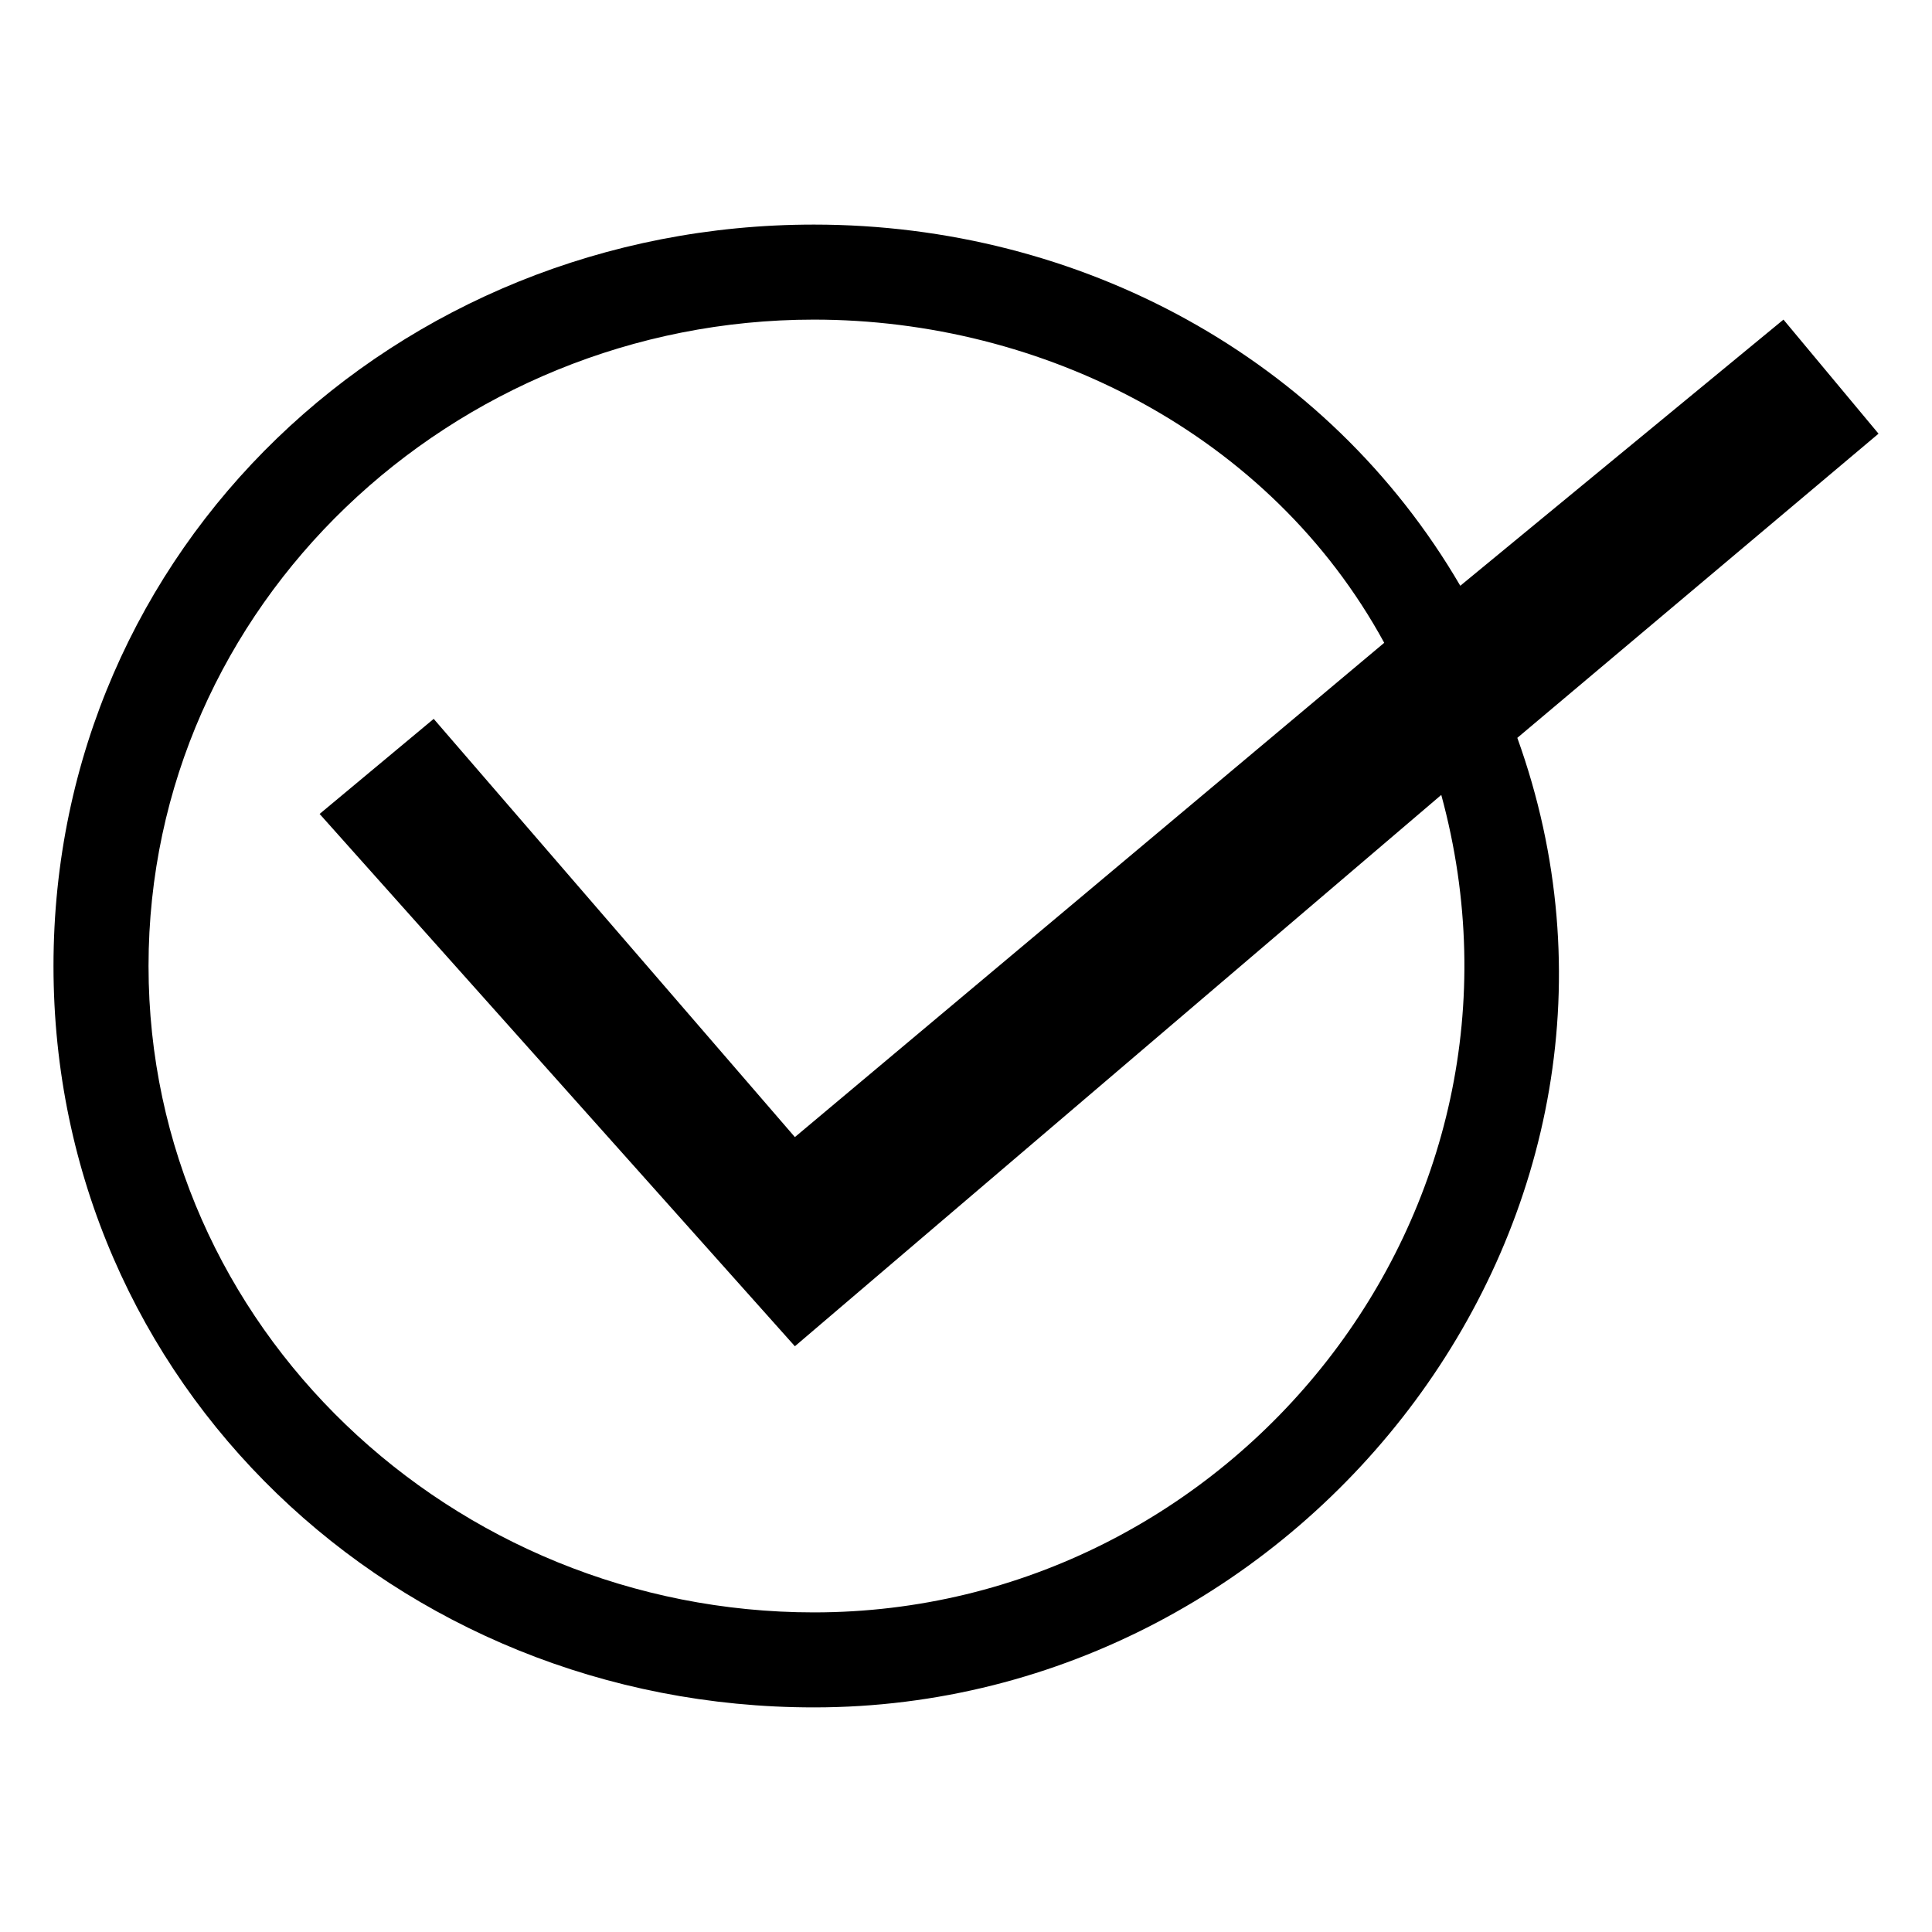
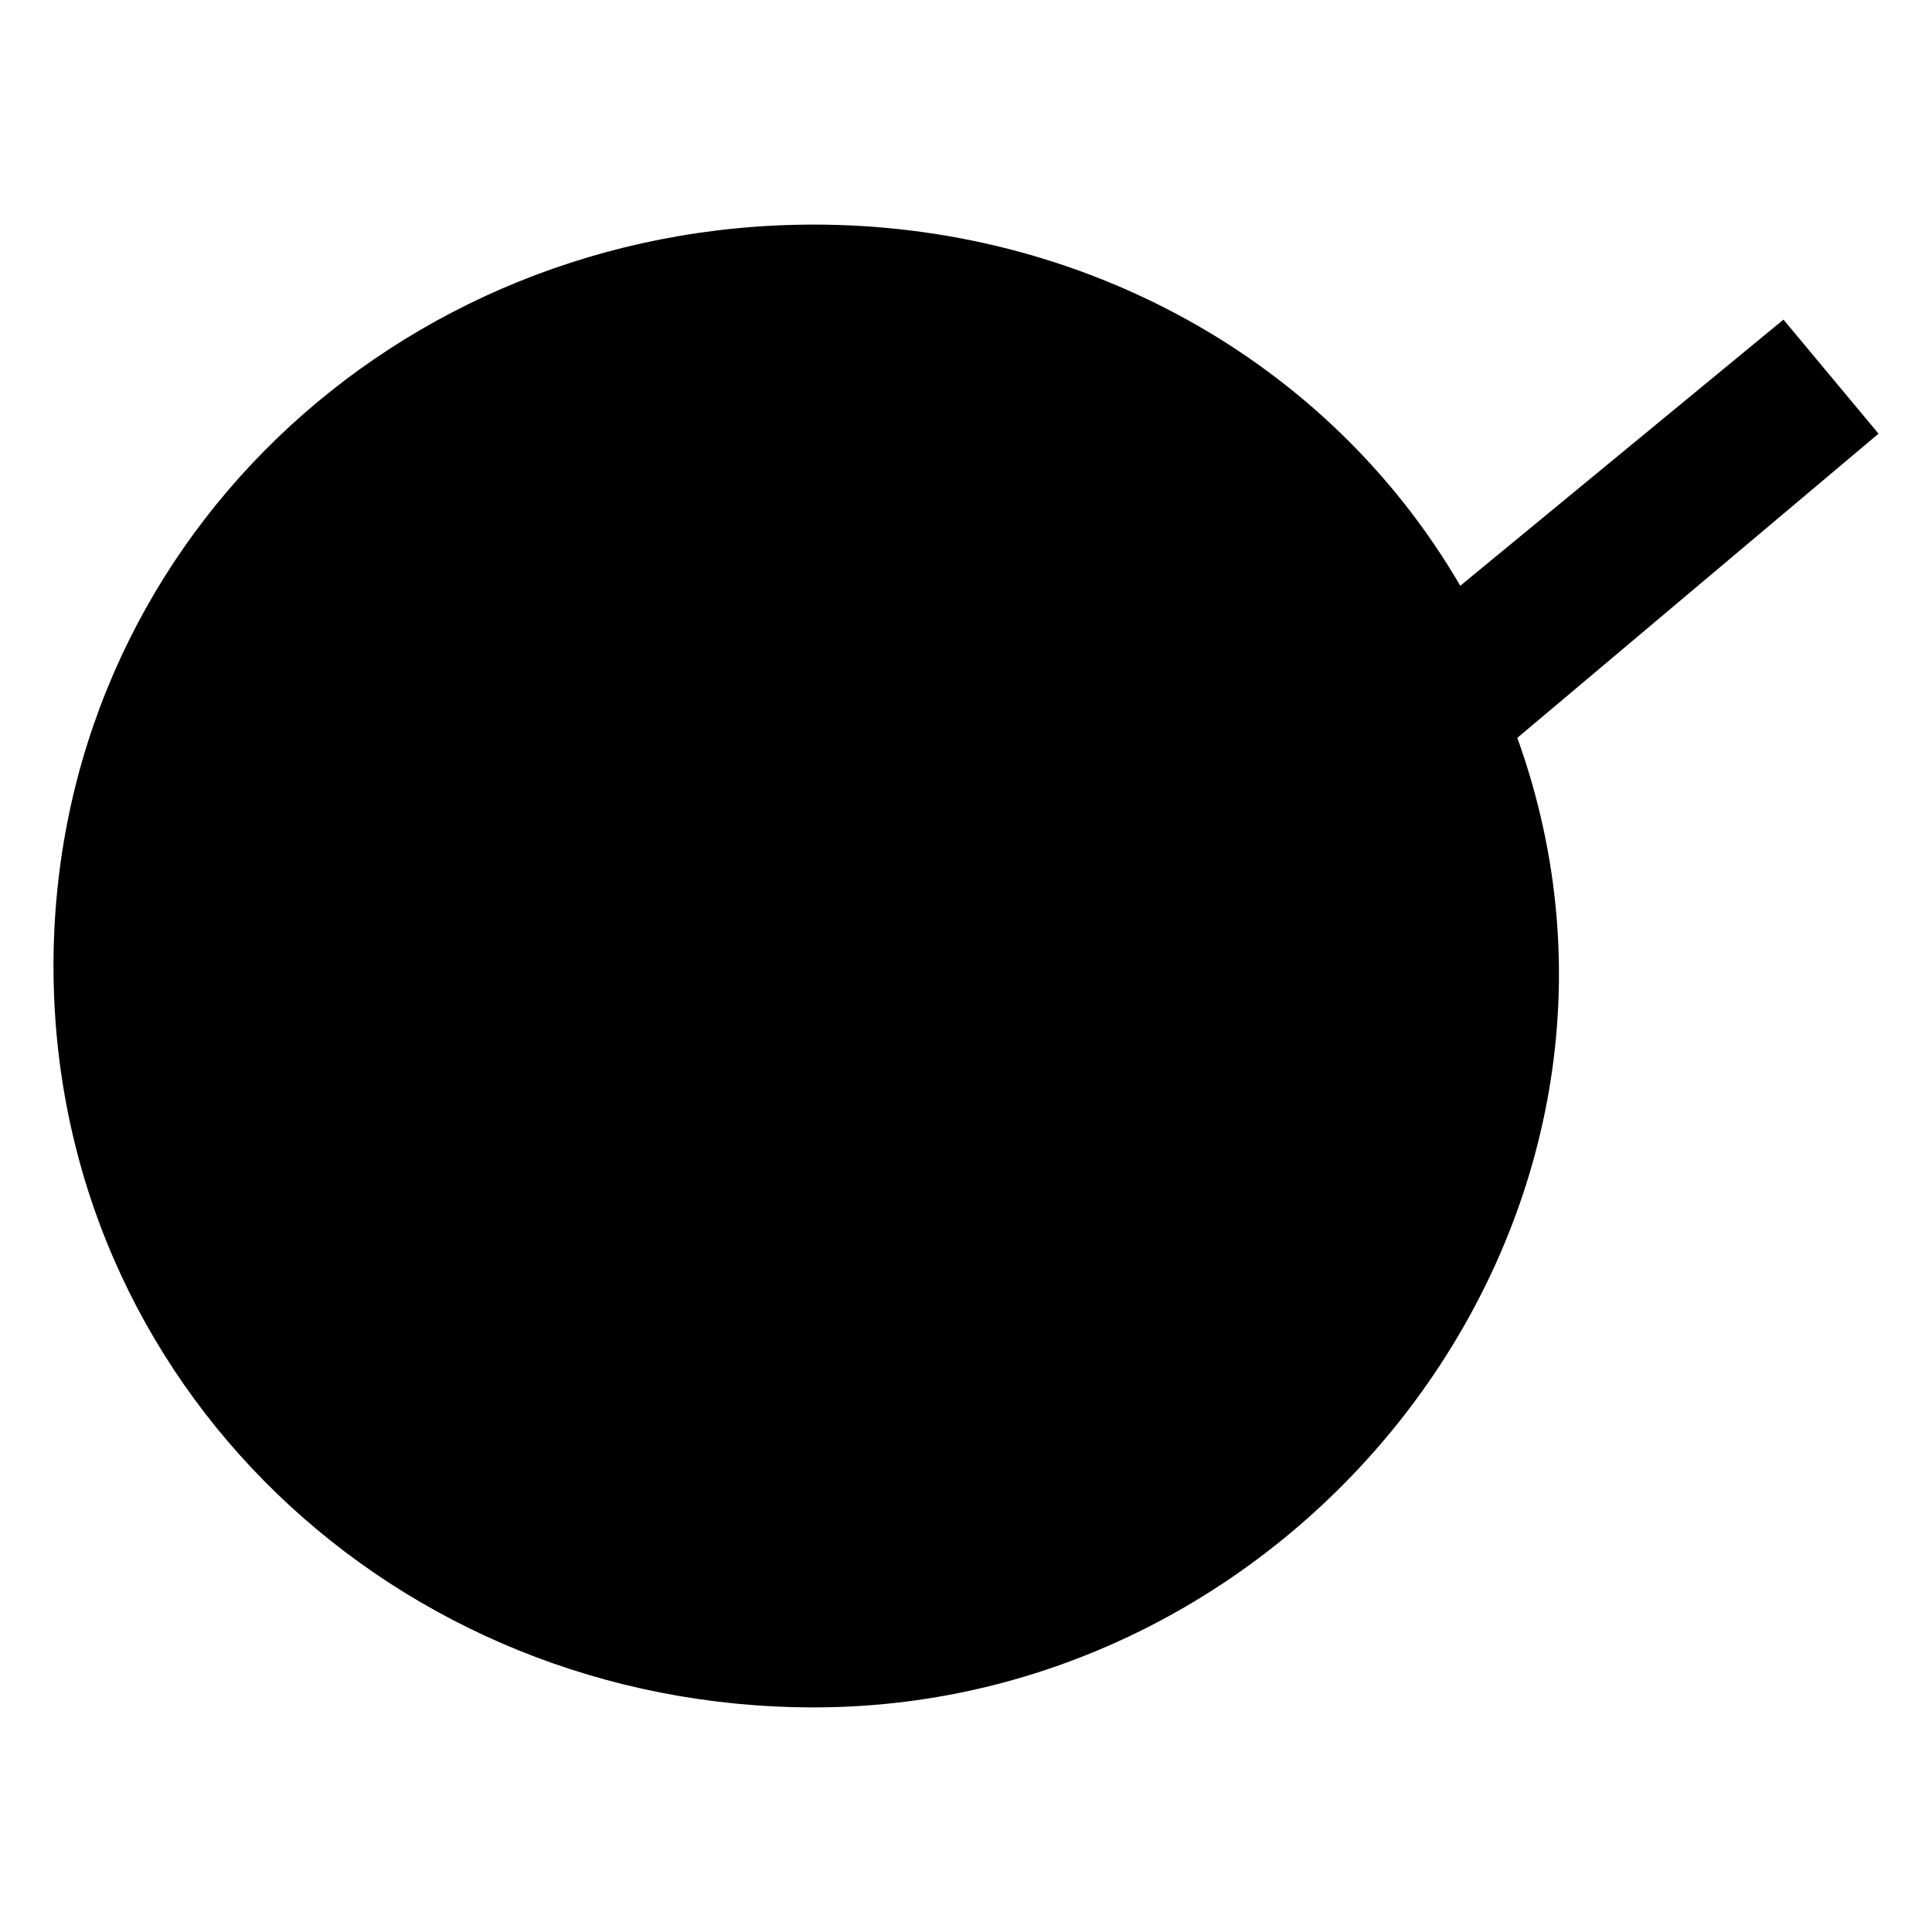
<svg xmlns="http://www.w3.org/2000/svg" fill="#000000" width="800px" height="800px" version="1.1" viewBox="144 144 512 512">
-   <path d="m258.93 334.5 95.723 110.84 156.18-130.99c-30.23-55.418-90.688-85.648-151.14-85.648-95.723 0-176.33 75.57-176.33 171.3 0 95.723 80.609 171.3 176.33 171.3 110.84 0 196.48-105.8 166.26-216.64l-171.3 146.11-125.95-141.07 30.23-25.191zm272.06-35.266 85.648-70.535 25.191 30.23-95.723 80.609c45.344 125.95-55.418 256.94-186.41 256.94-110.84 0-201.52-85.648-201.52-196.48 0-110.84 90.688-196.48 201.52-196.48 70.535 0 136.03 35.266 171.3 95.723z" />
+   <path d="m258.93 334.5 95.723 110.84 156.18-130.99l-171.3 146.11-125.95-141.07 30.23-25.191zm272.06-35.266 85.648-70.535 25.191 30.23-95.723 80.609c45.344 125.95-55.418 256.94-186.41 256.94-110.84 0-201.52-85.648-201.52-196.48 0-110.84 90.688-196.48 201.52-196.48 70.535 0 136.03 35.266 171.3 95.723z" />
</svg>